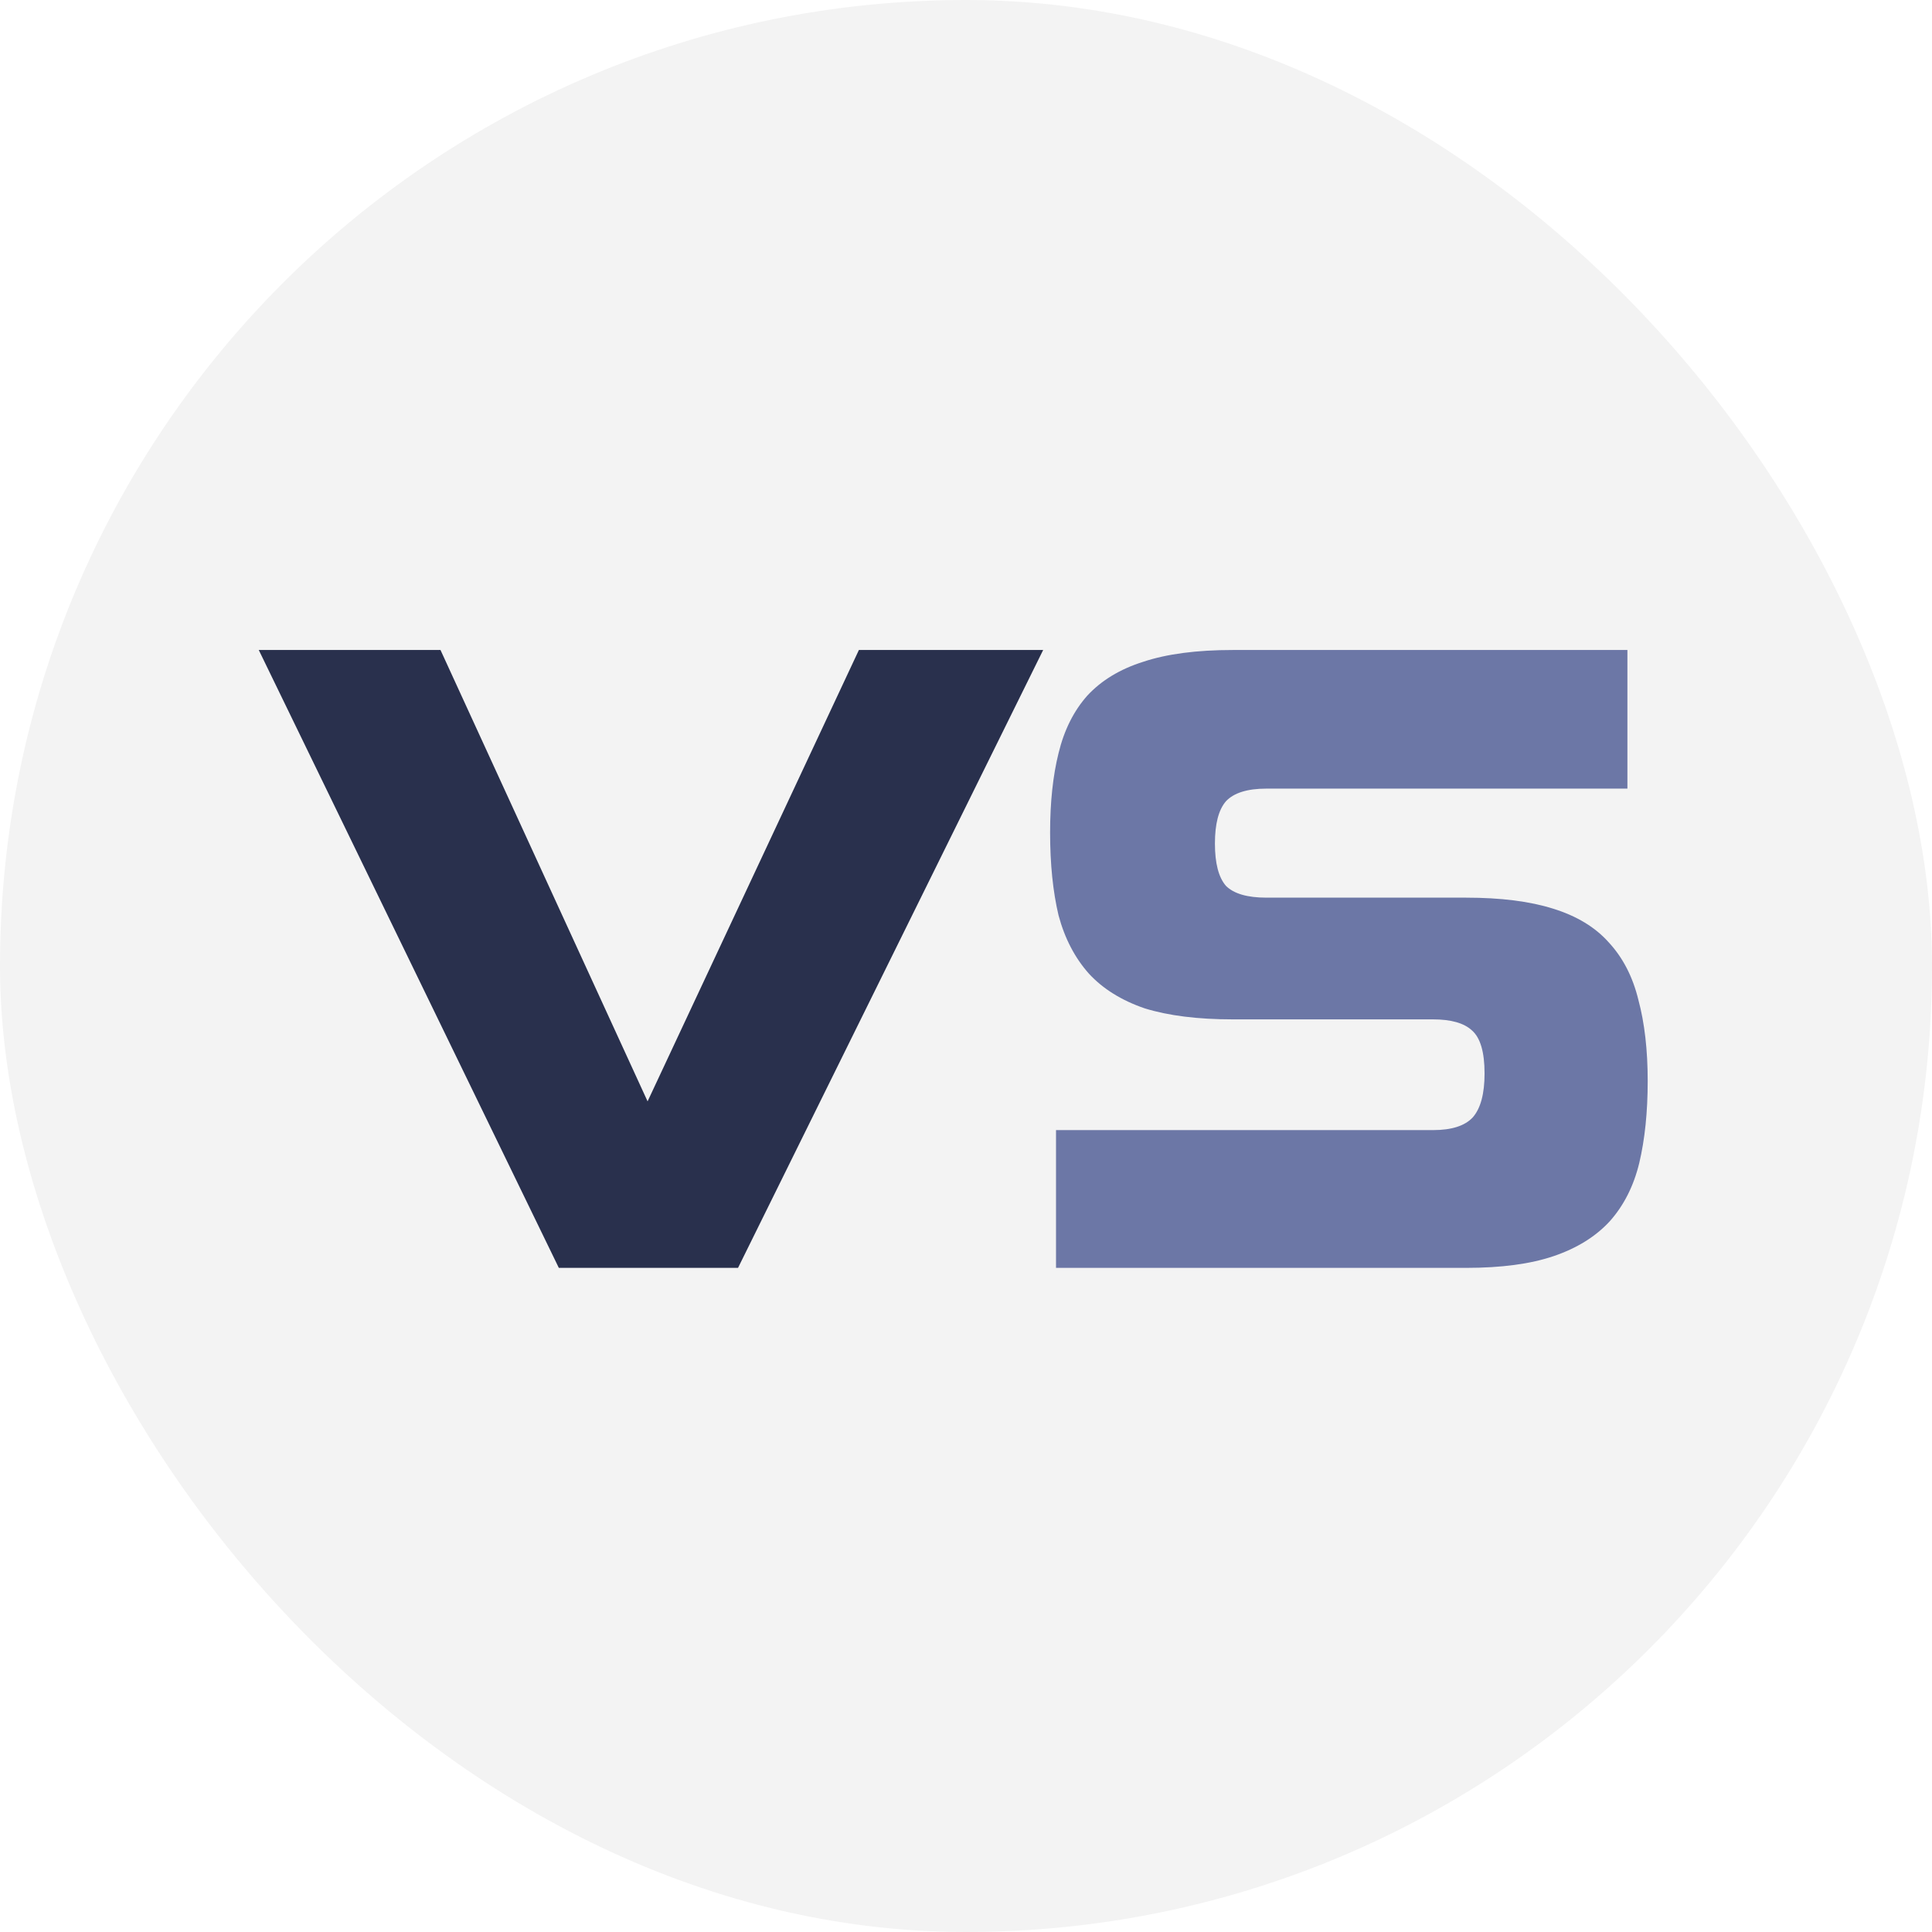
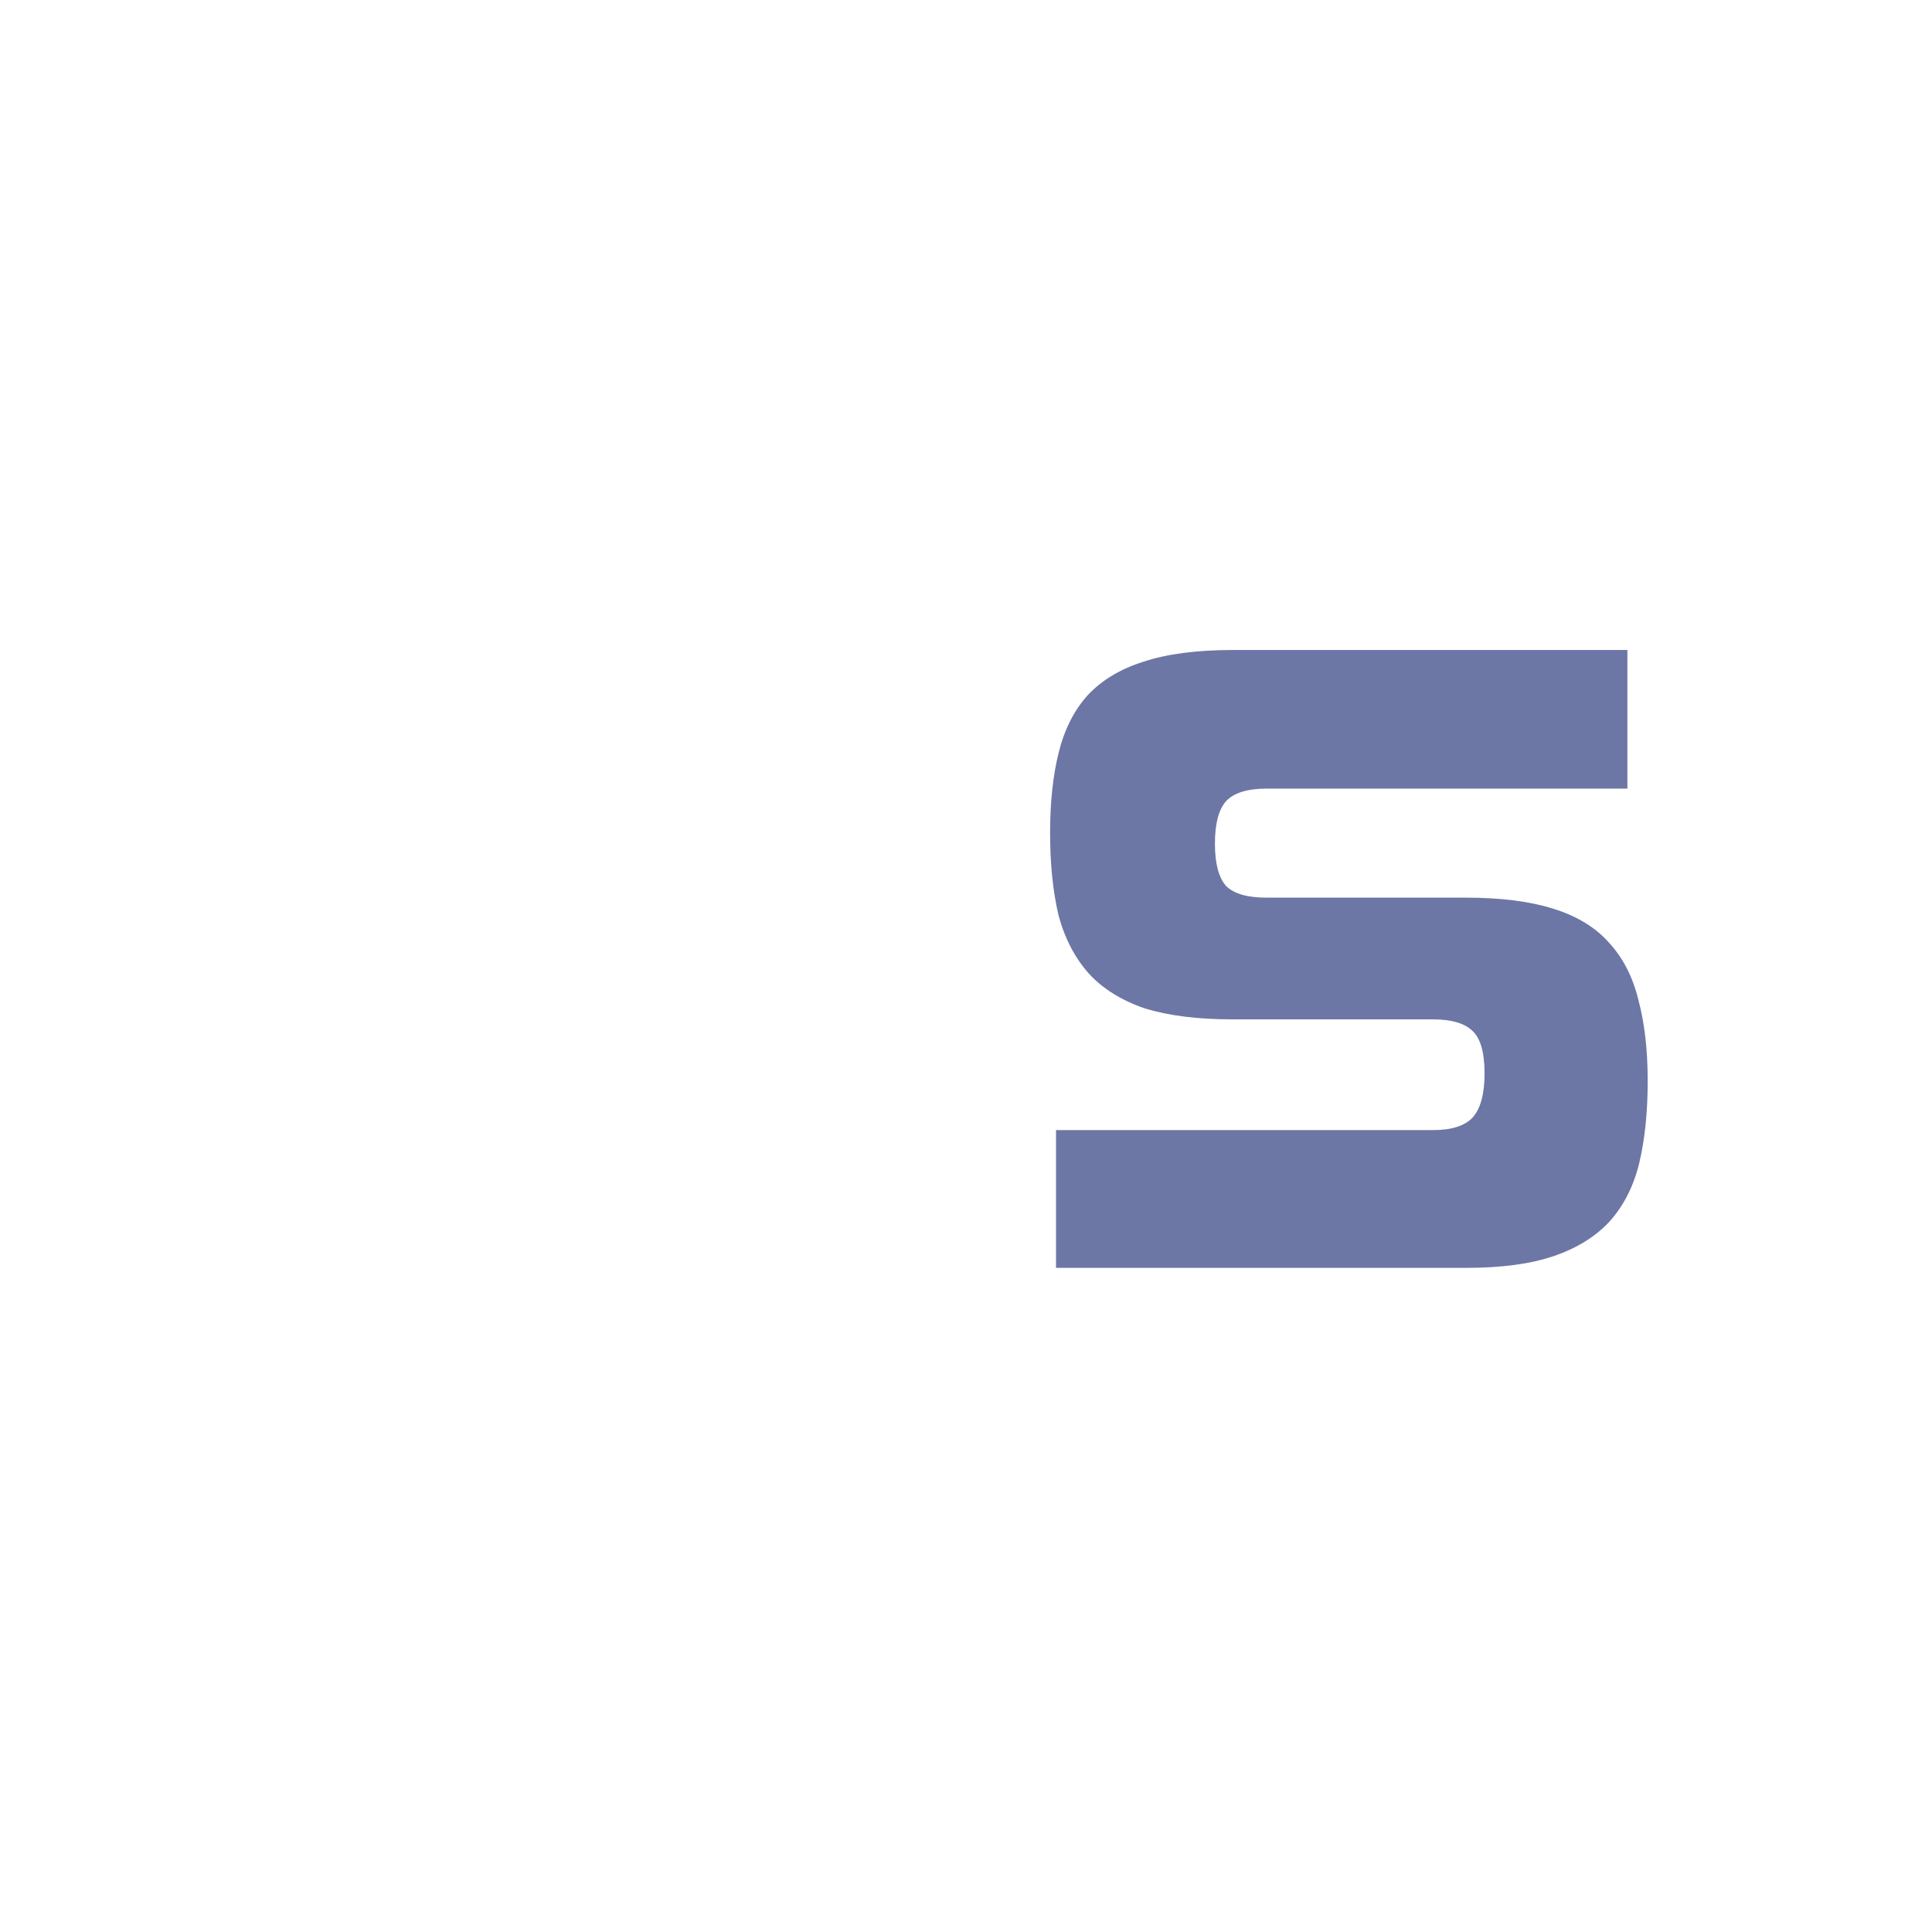
<svg xmlns="http://www.w3.org/2000/svg" width="32" height="32" viewBox="0 0 32 32" fill="none">
-   <rect width="32" height="32" rx="16" fill="#F3F3F3" />
-   <path d="M12.224 21H9.256L4.286 10.766H7.296L10.726 18.242L14.226 10.766H17.278L12.224 21Z" fill="#29304D" />
  <path d="M20.417 16.884C19.838 16.884 19.353 16.823 18.961 16.702C18.578 16.571 18.27 16.38 18.037 16.128C17.804 15.867 17.636 15.545 17.533 15.162C17.44 14.77 17.393 14.313 17.393 13.79C17.393 13.286 17.44 12.847 17.533 12.474C17.626 12.091 17.785 11.774 18.009 11.522C18.242 11.27 18.55 11.083 18.933 10.962C19.325 10.831 19.82 10.766 20.417 10.766H26.955V13.062H20.977C20.66 13.062 20.436 13.132 20.305 13.272C20.184 13.412 20.123 13.645 20.123 13.972C20.123 14.299 20.184 14.532 20.305 14.672C20.436 14.803 20.66 14.868 20.977 14.868H24.281C24.86 14.868 25.34 14.929 25.723 15.05C26.115 15.171 26.423 15.358 26.647 15.61C26.88 15.862 27.044 16.179 27.137 16.562C27.24 16.945 27.291 17.393 27.291 17.906C27.291 18.419 27.244 18.872 27.151 19.264C27.058 19.647 26.894 19.969 26.661 20.23C26.428 20.482 26.12 20.673 25.737 20.804C25.354 20.935 24.869 21 24.281 21H17.491V18.718H23.735C24.043 18.718 24.262 18.648 24.393 18.508C24.524 18.359 24.589 18.116 24.589 17.78C24.589 17.425 24.519 17.187 24.379 17.066C24.248 16.945 24.034 16.884 23.735 16.884H20.417Z" fill="#6C77A6" />
</svg>